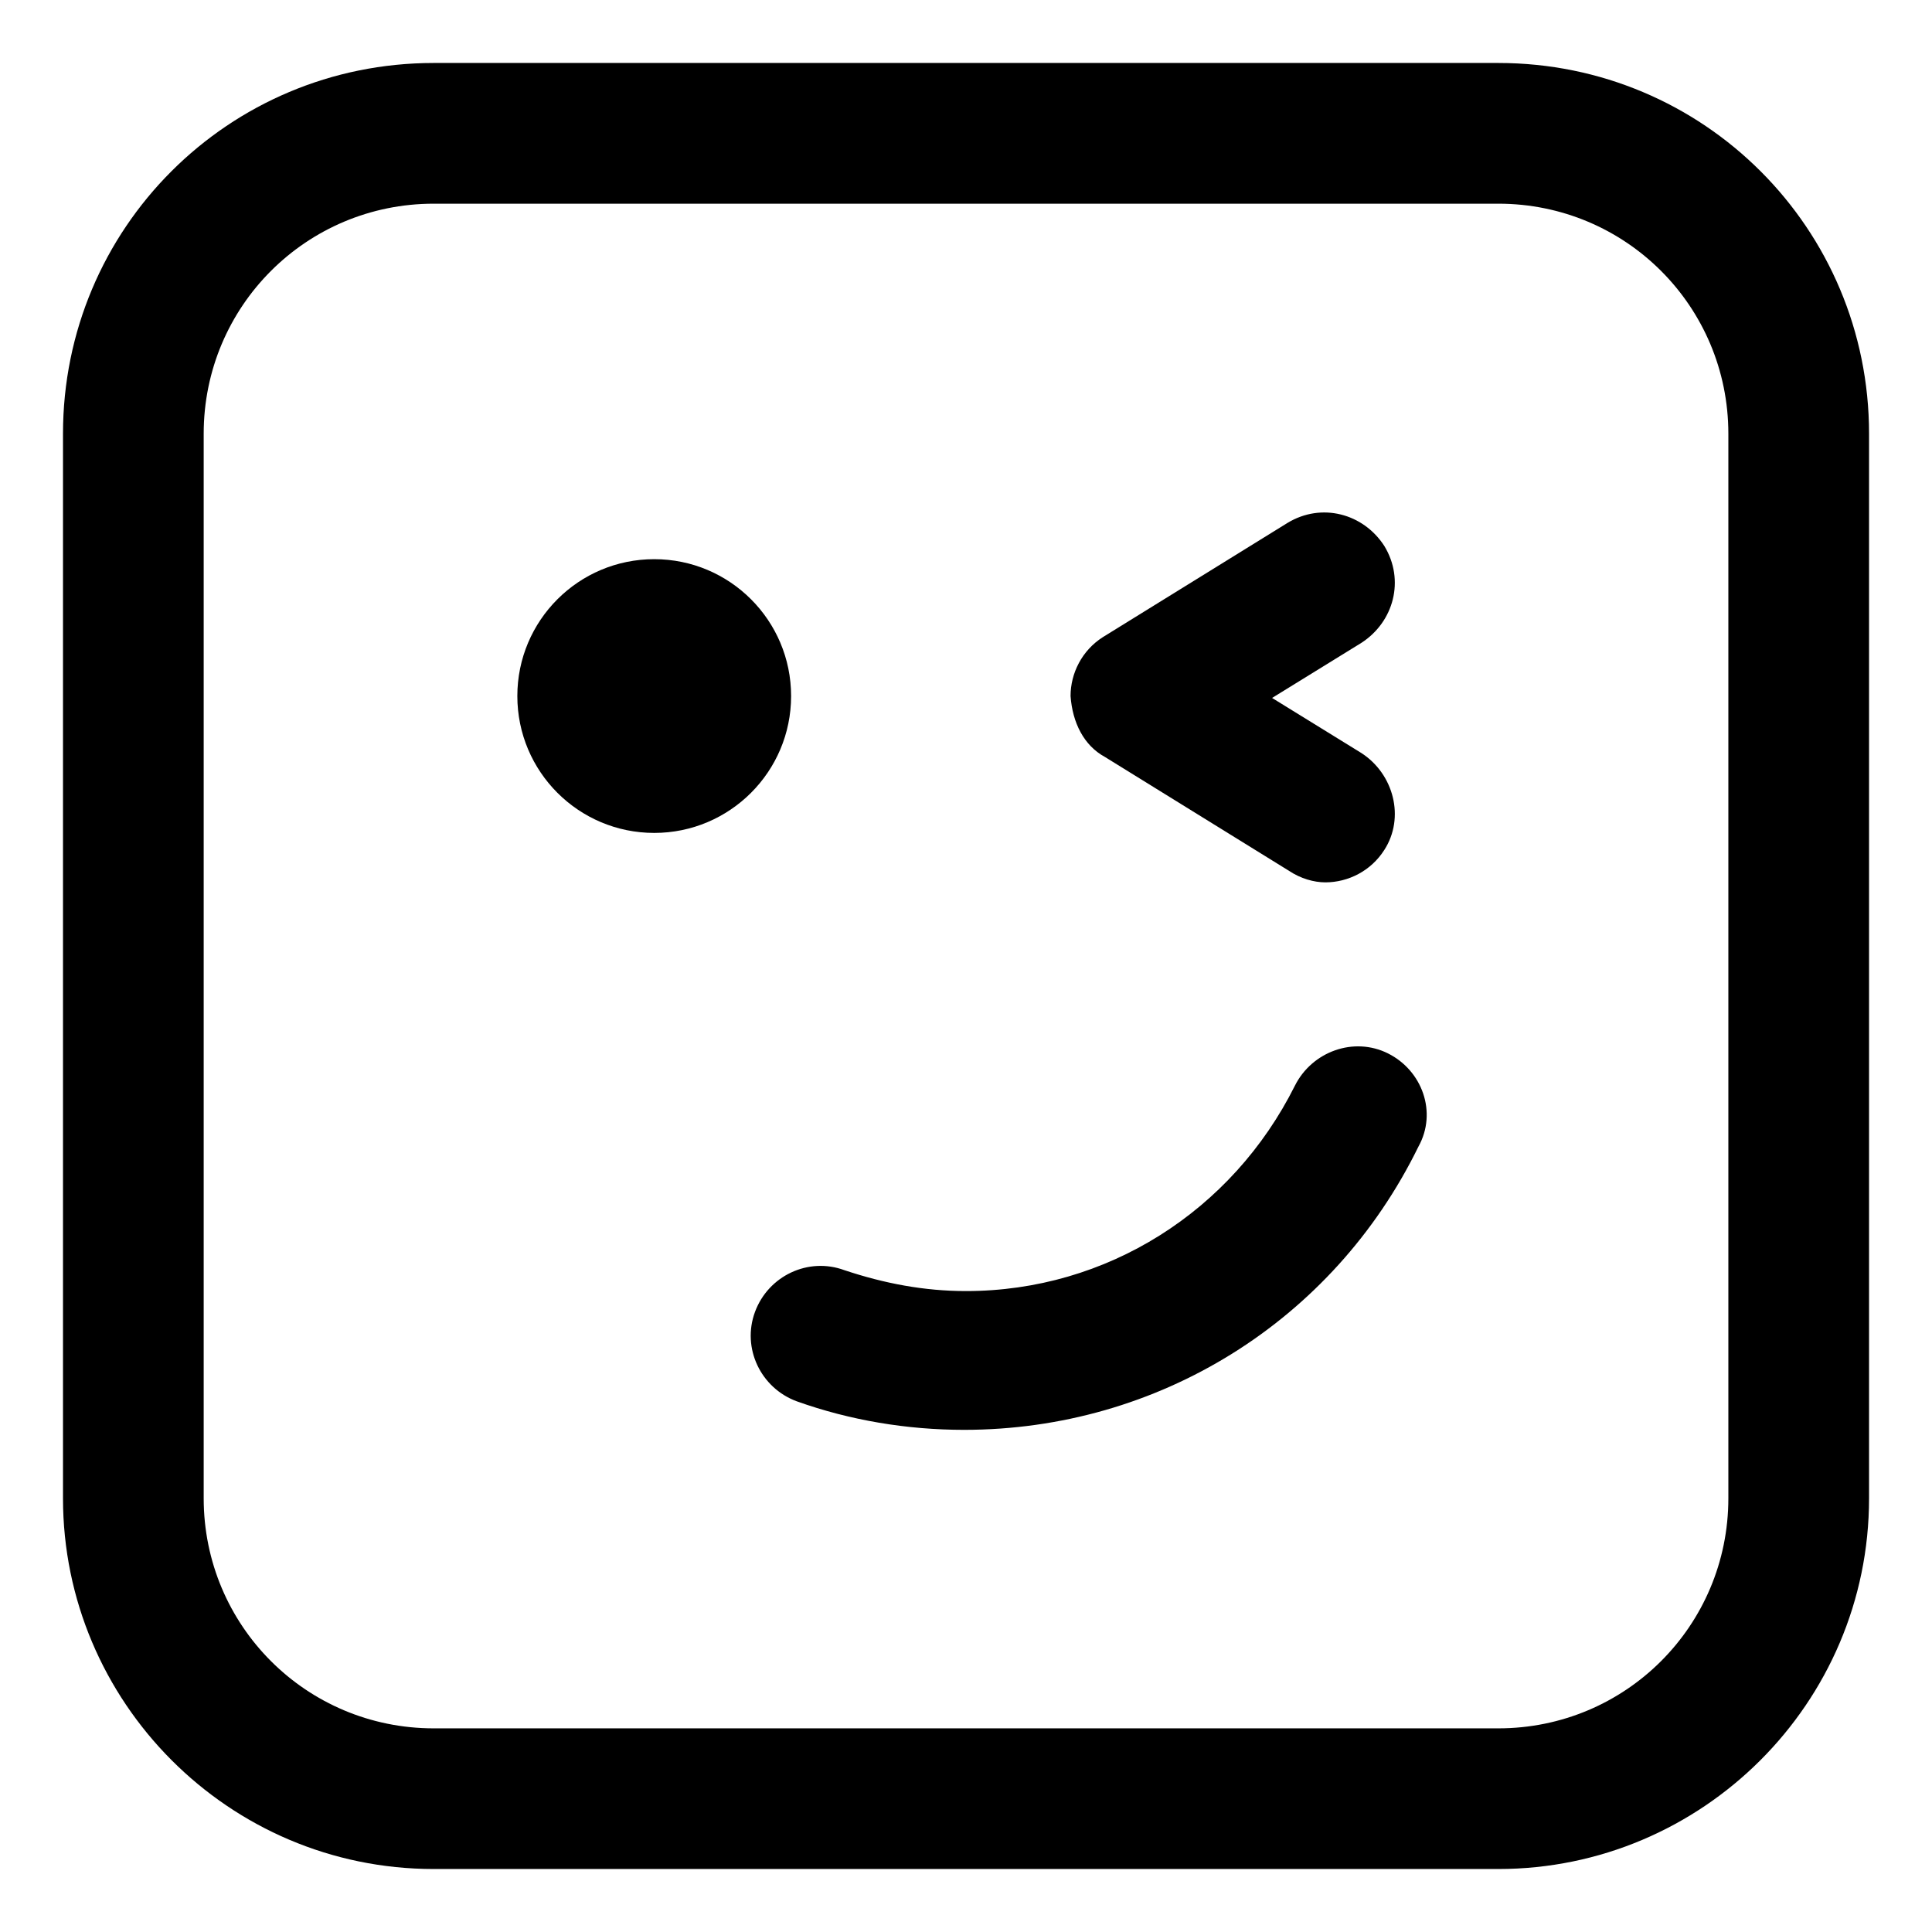
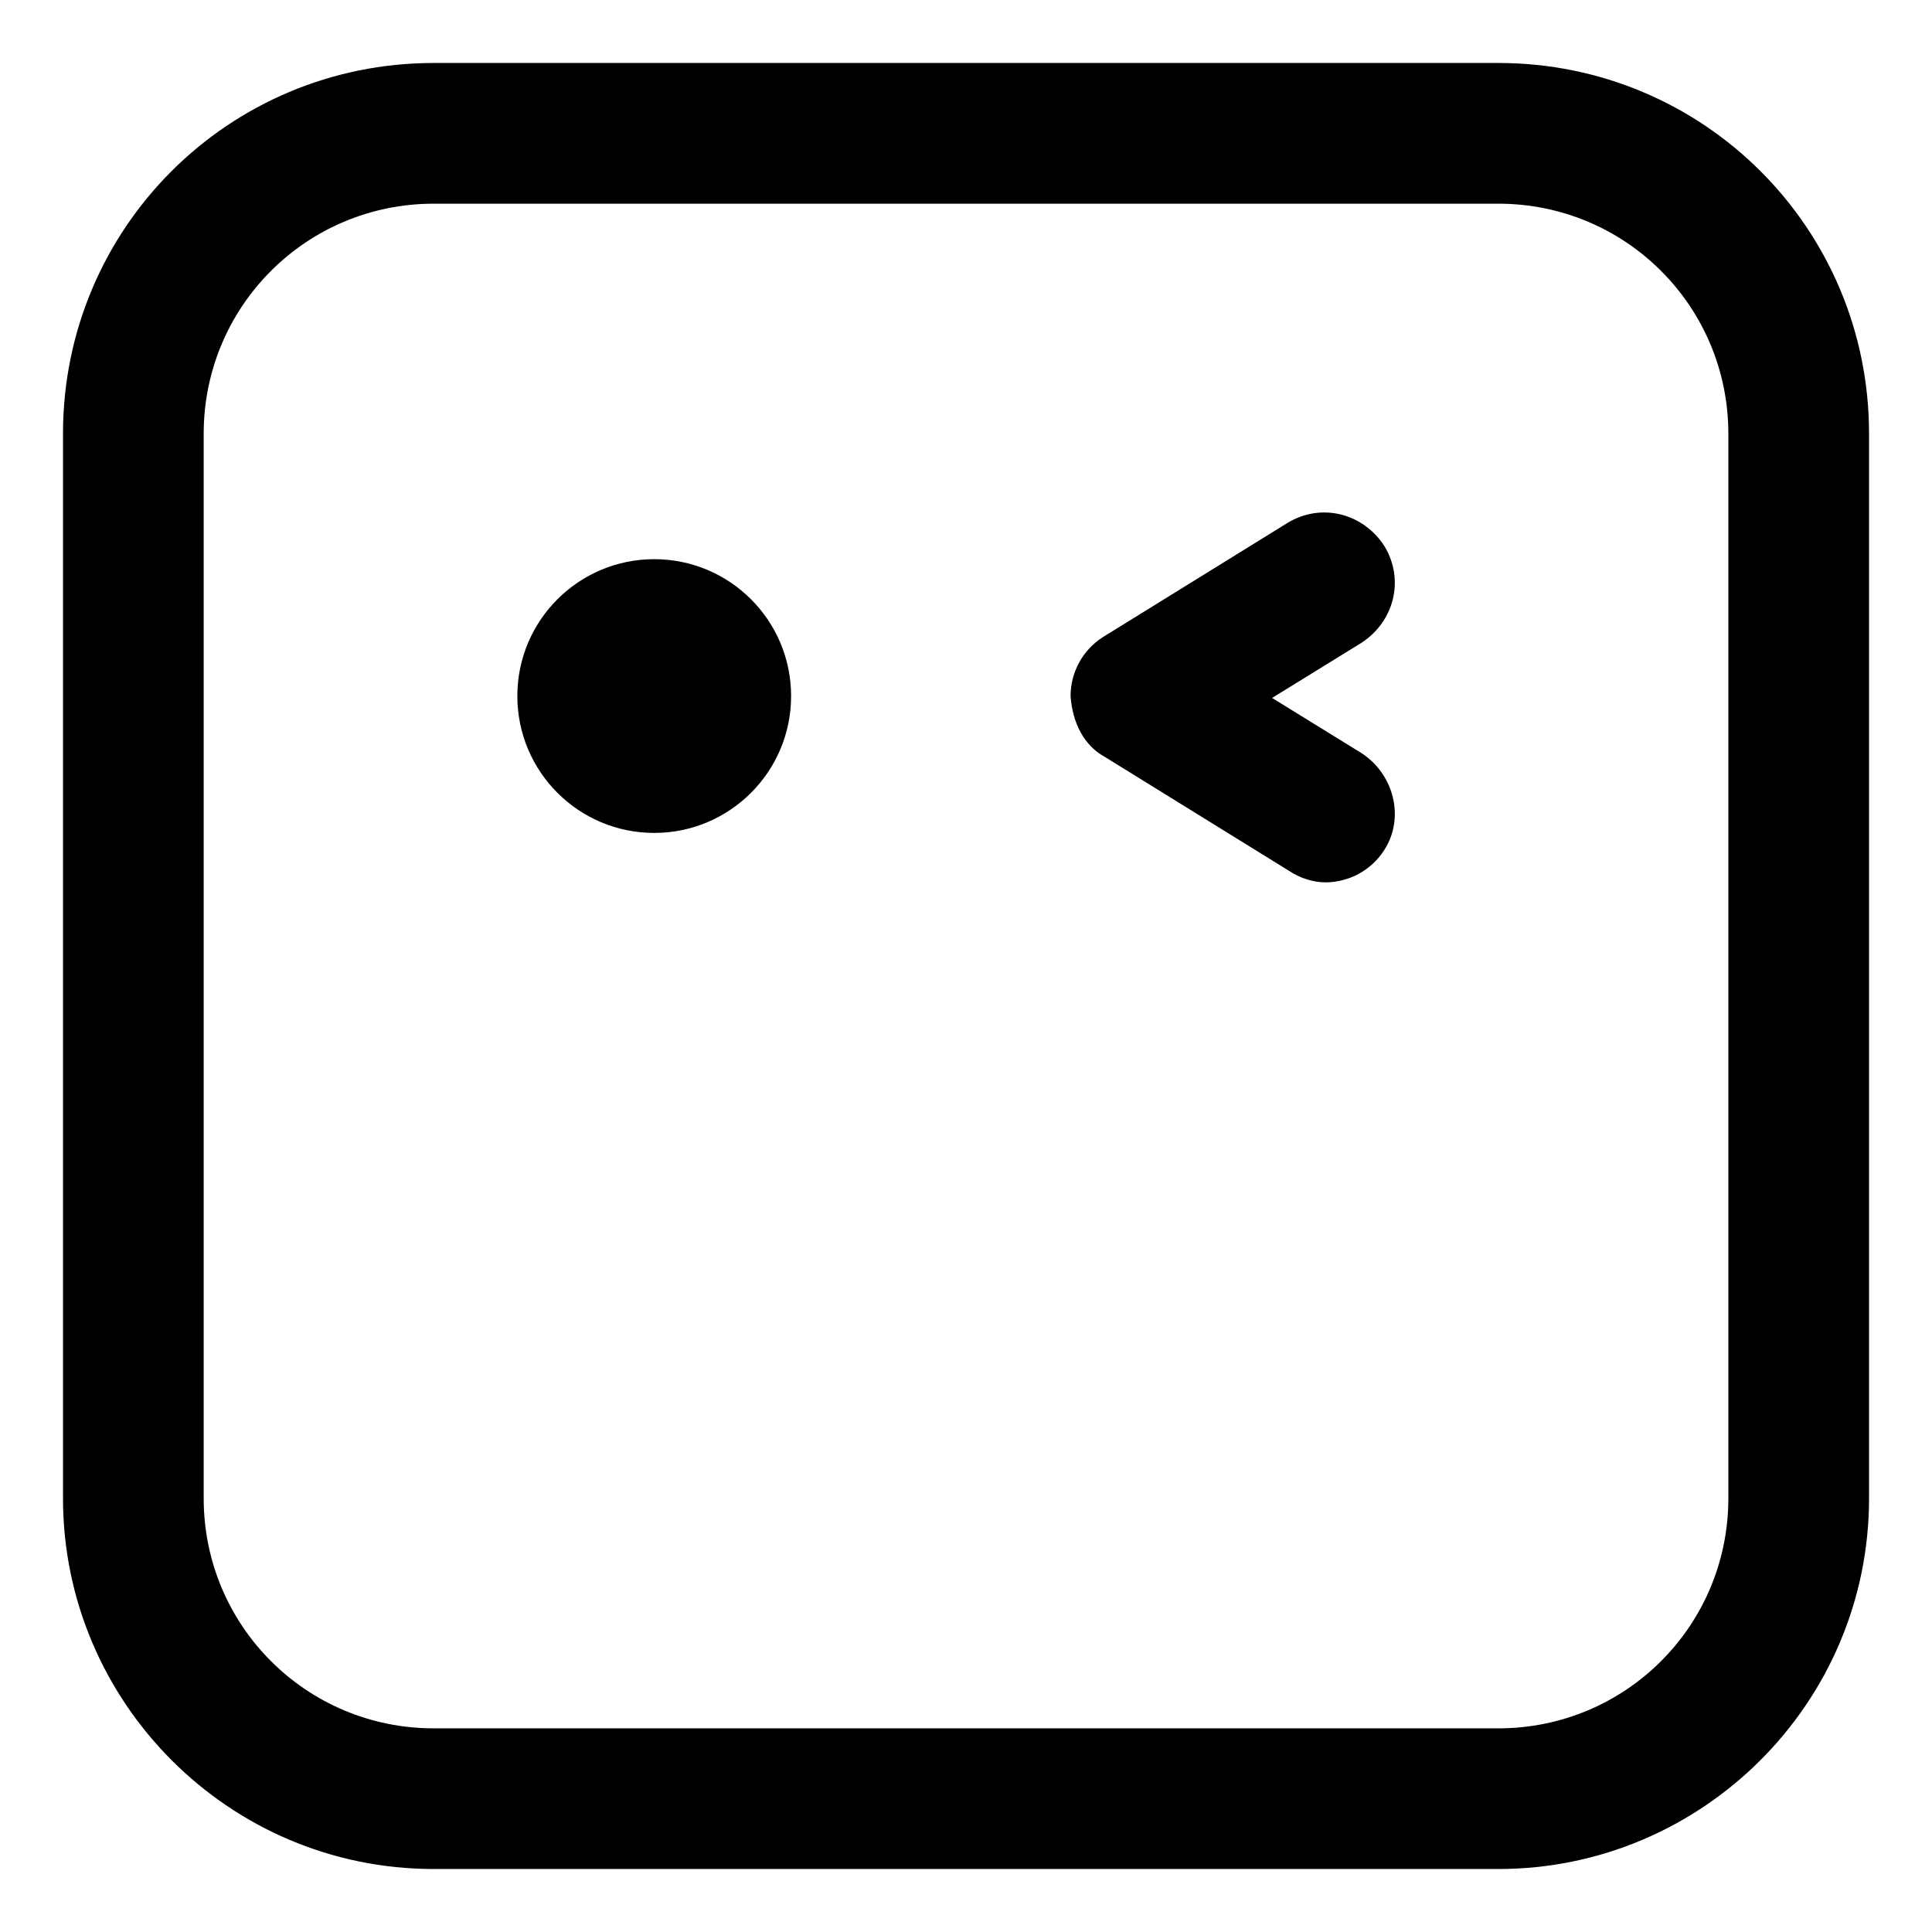
<svg xmlns="http://www.w3.org/2000/svg" fill="#000000" width="800px" height="800px" version="1.1" viewBox="144 144 512 512">
  <g>
    <path d="m541.07 160.69h-282.13c-54.414 0-98.246 43.832-98.246 98.246v282.13c0 53.906 43.832 98.242 98.242 98.242h282.14c53.906 0 98.242-43.832 98.242-98.242v-282.13c0-54.414-43.832-98.246-98.242-98.246zm60.961 380.38c0 33.754-27.207 60.961-60.961 60.961h-282.13c-33.754 0-60.961-27.207-60.961-60.961v-282.13c0-33.754 27.207-60.961 60.961-60.961h282.13c33.754 0 60.961 27.207 60.961 60.961z" />
-     <path d="m511.84 423.17c-9.07-4.535-20.152-0.504-24.688 8.566-16.625 33.25-49.875 54.41-87.156 54.41-11.082 0-21.664-2.016-32.242-5.543-9.574-3.527-20.152 1.512-23.68 11.082-3.527 9.574 1.512 20.152 11.082 23.68 14.105 5.039 29.223 7.559 44.336 7.559 51.387 0 97.738-28.719 120.41-75.066 5.035-9.066 1.008-20.152-8.062-24.688z" />
    <path d="m353.65 328.46c0 20.035-16.242 36.273-36.273 36.273-20.035 0-36.277-16.238-36.277-36.273 0-20.035 16.242-36.273 36.277-36.273 20.031 0 36.273 16.238 36.273 36.273" />
    <path d="m436.78 344.58 48.871 30.23c3.023 2.016 6.551 3.023 9.574 3.023 6.047 0 12.09-3.023 15.617-8.566 5.543-8.566 2.519-20.152-6.047-25.695l-23.68-14.609 23.68-14.609c8.566-5.543 11.586-16.625 6.047-25.695-5.543-8.566-16.625-11.586-25.695-6.047l-48.871 30.23c-5.543 3.527-8.566 9.574-8.566 15.617 0.504 7.055 3.527 13.098 9.07 16.121z" />
  </g>
</svg>